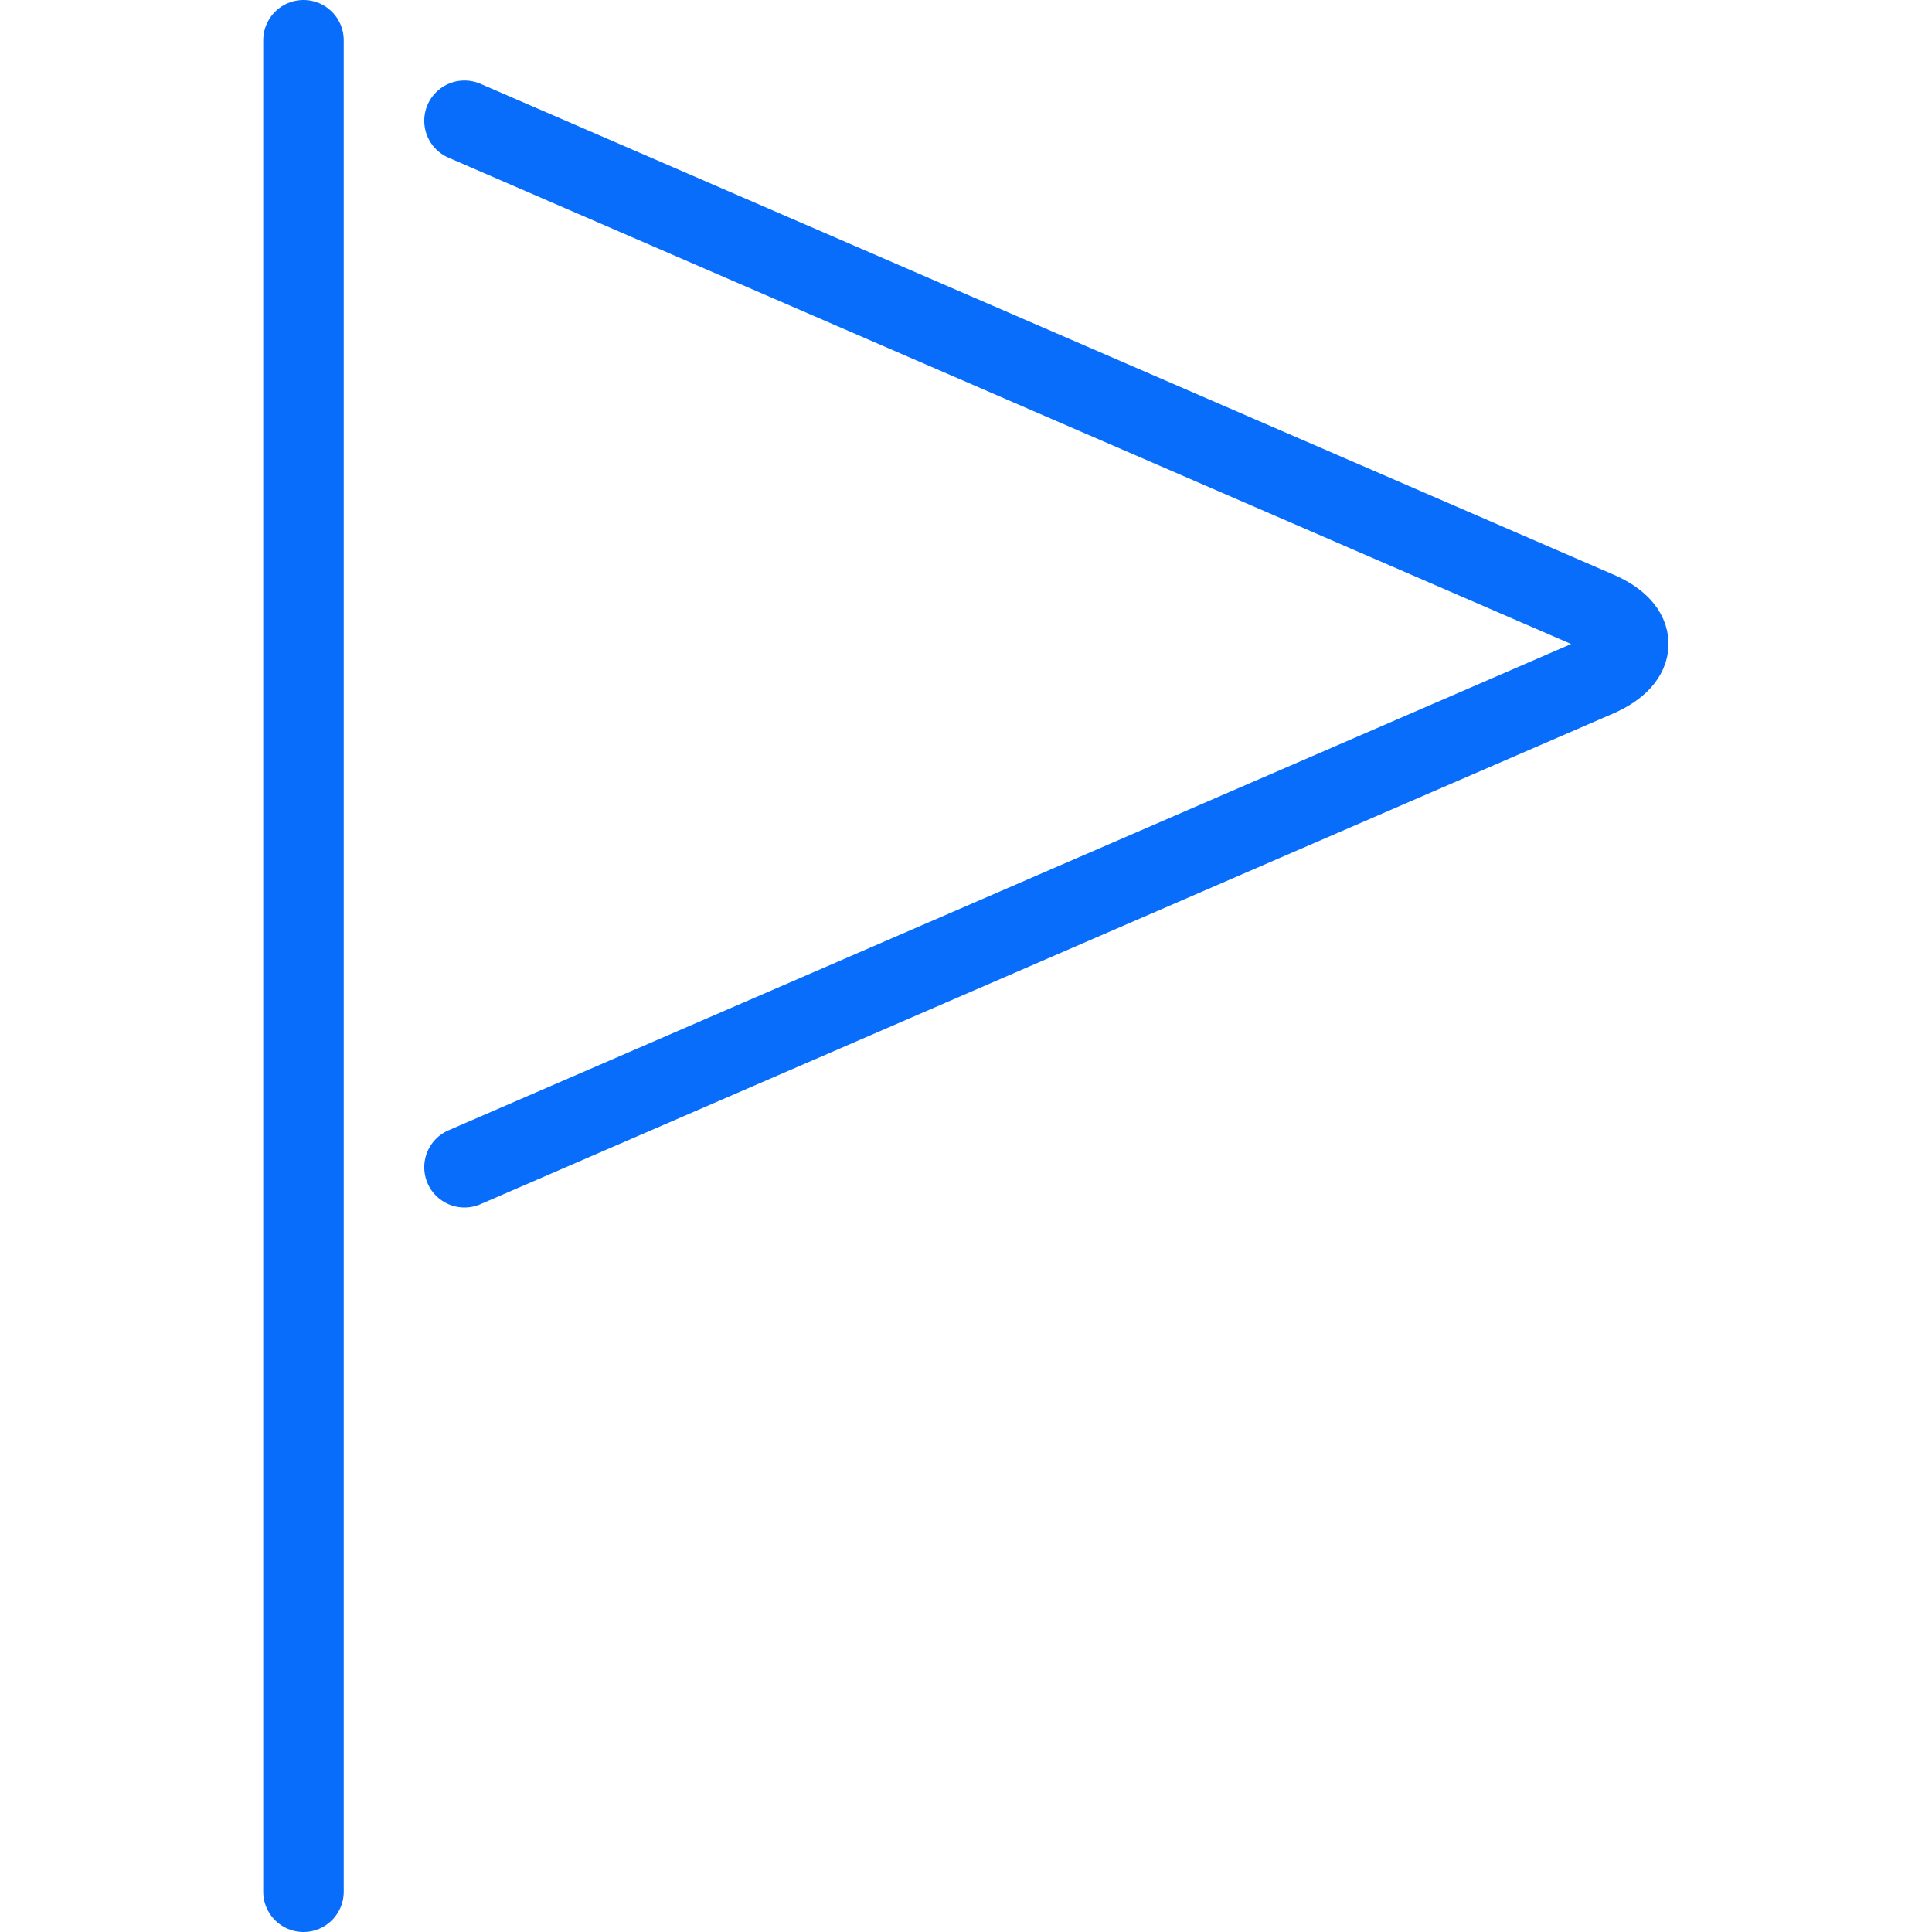
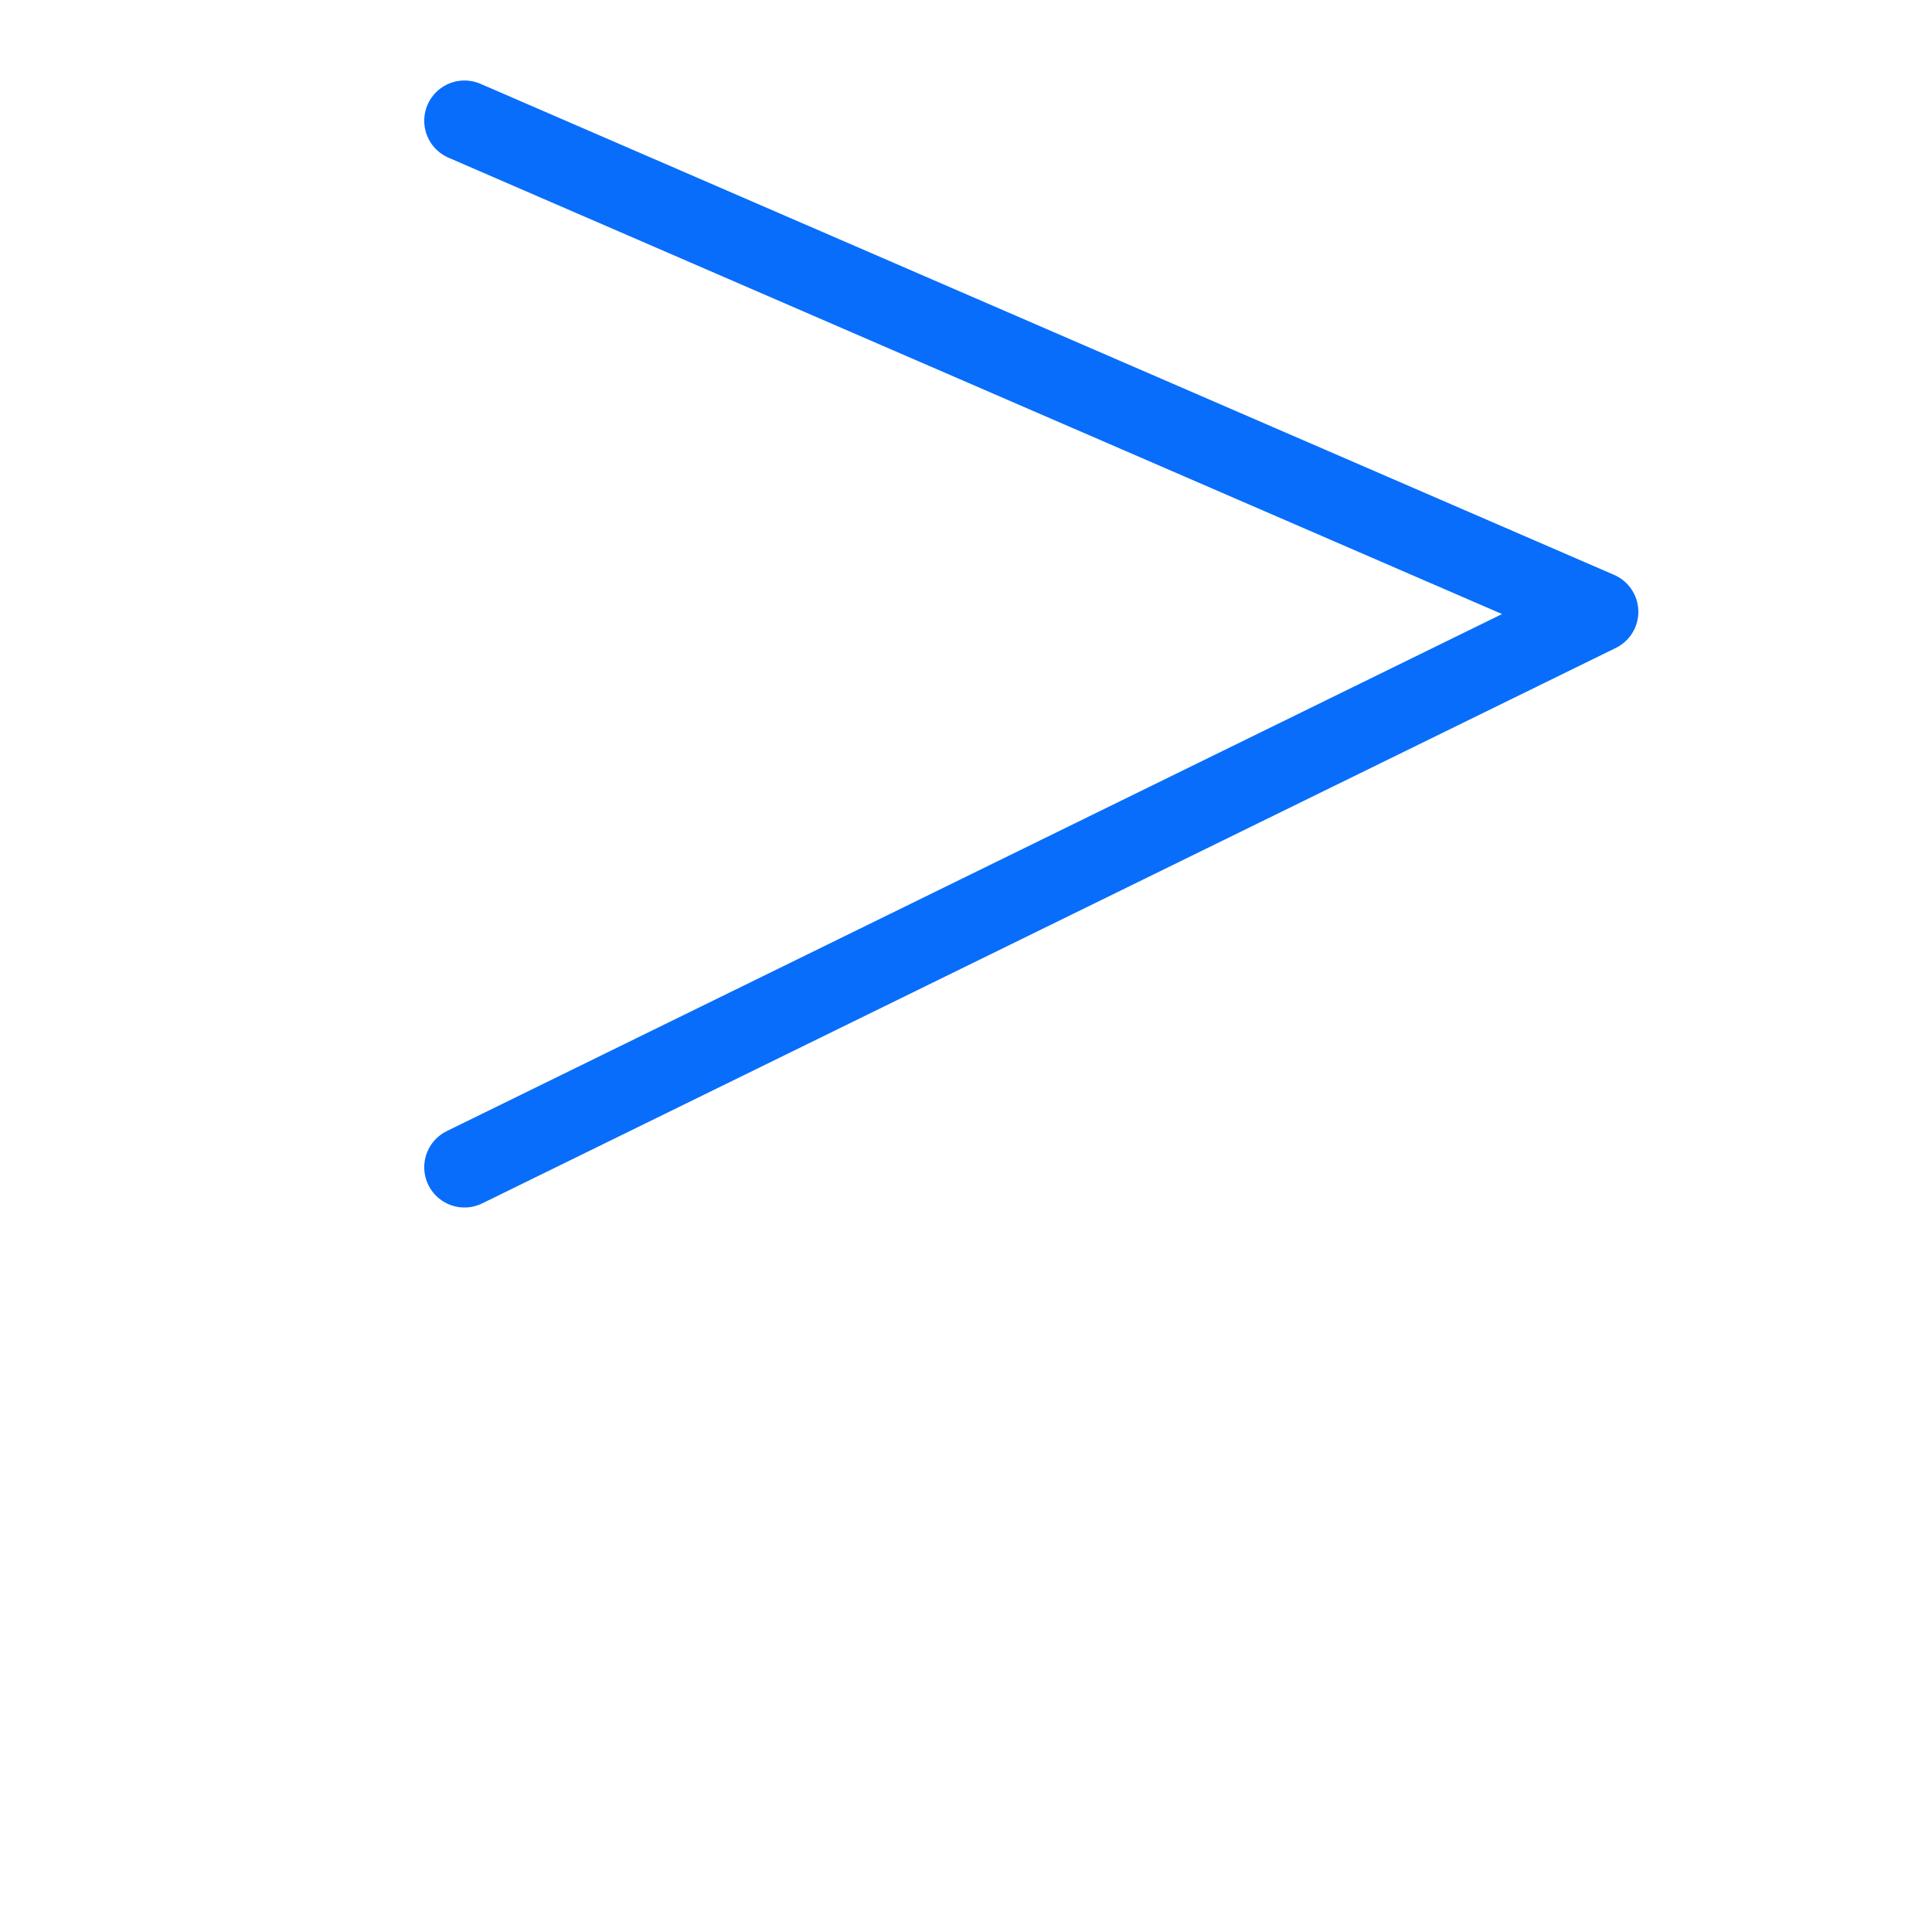
<svg xmlns="http://www.w3.org/2000/svg" version="1.1" viewBox="0 0 24 24" overflow="hidden">
  <defs />
-   <path d=" M 5.77 1.5 L 19.852 7.6 C 20.352 7.819 20.352 8.176 19.852 8.4 L 5.77 14.5" stroke="#086DFB" stroke-linecap="round" stroke-linejoin="round" fill="none" />
-   <line x1="3.77" y1="0.5" x2="3.77" y2="23.5" stroke="#086DFB" stroke-linecap="round" stroke-linejoin="round" fill="none" />
+   <path d=" M 5.77 1.5 L 19.852 7.6 L 5.77 14.5" stroke="#086DFB" stroke-linecap="round" stroke-linejoin="round" fill="none" />
</svg>